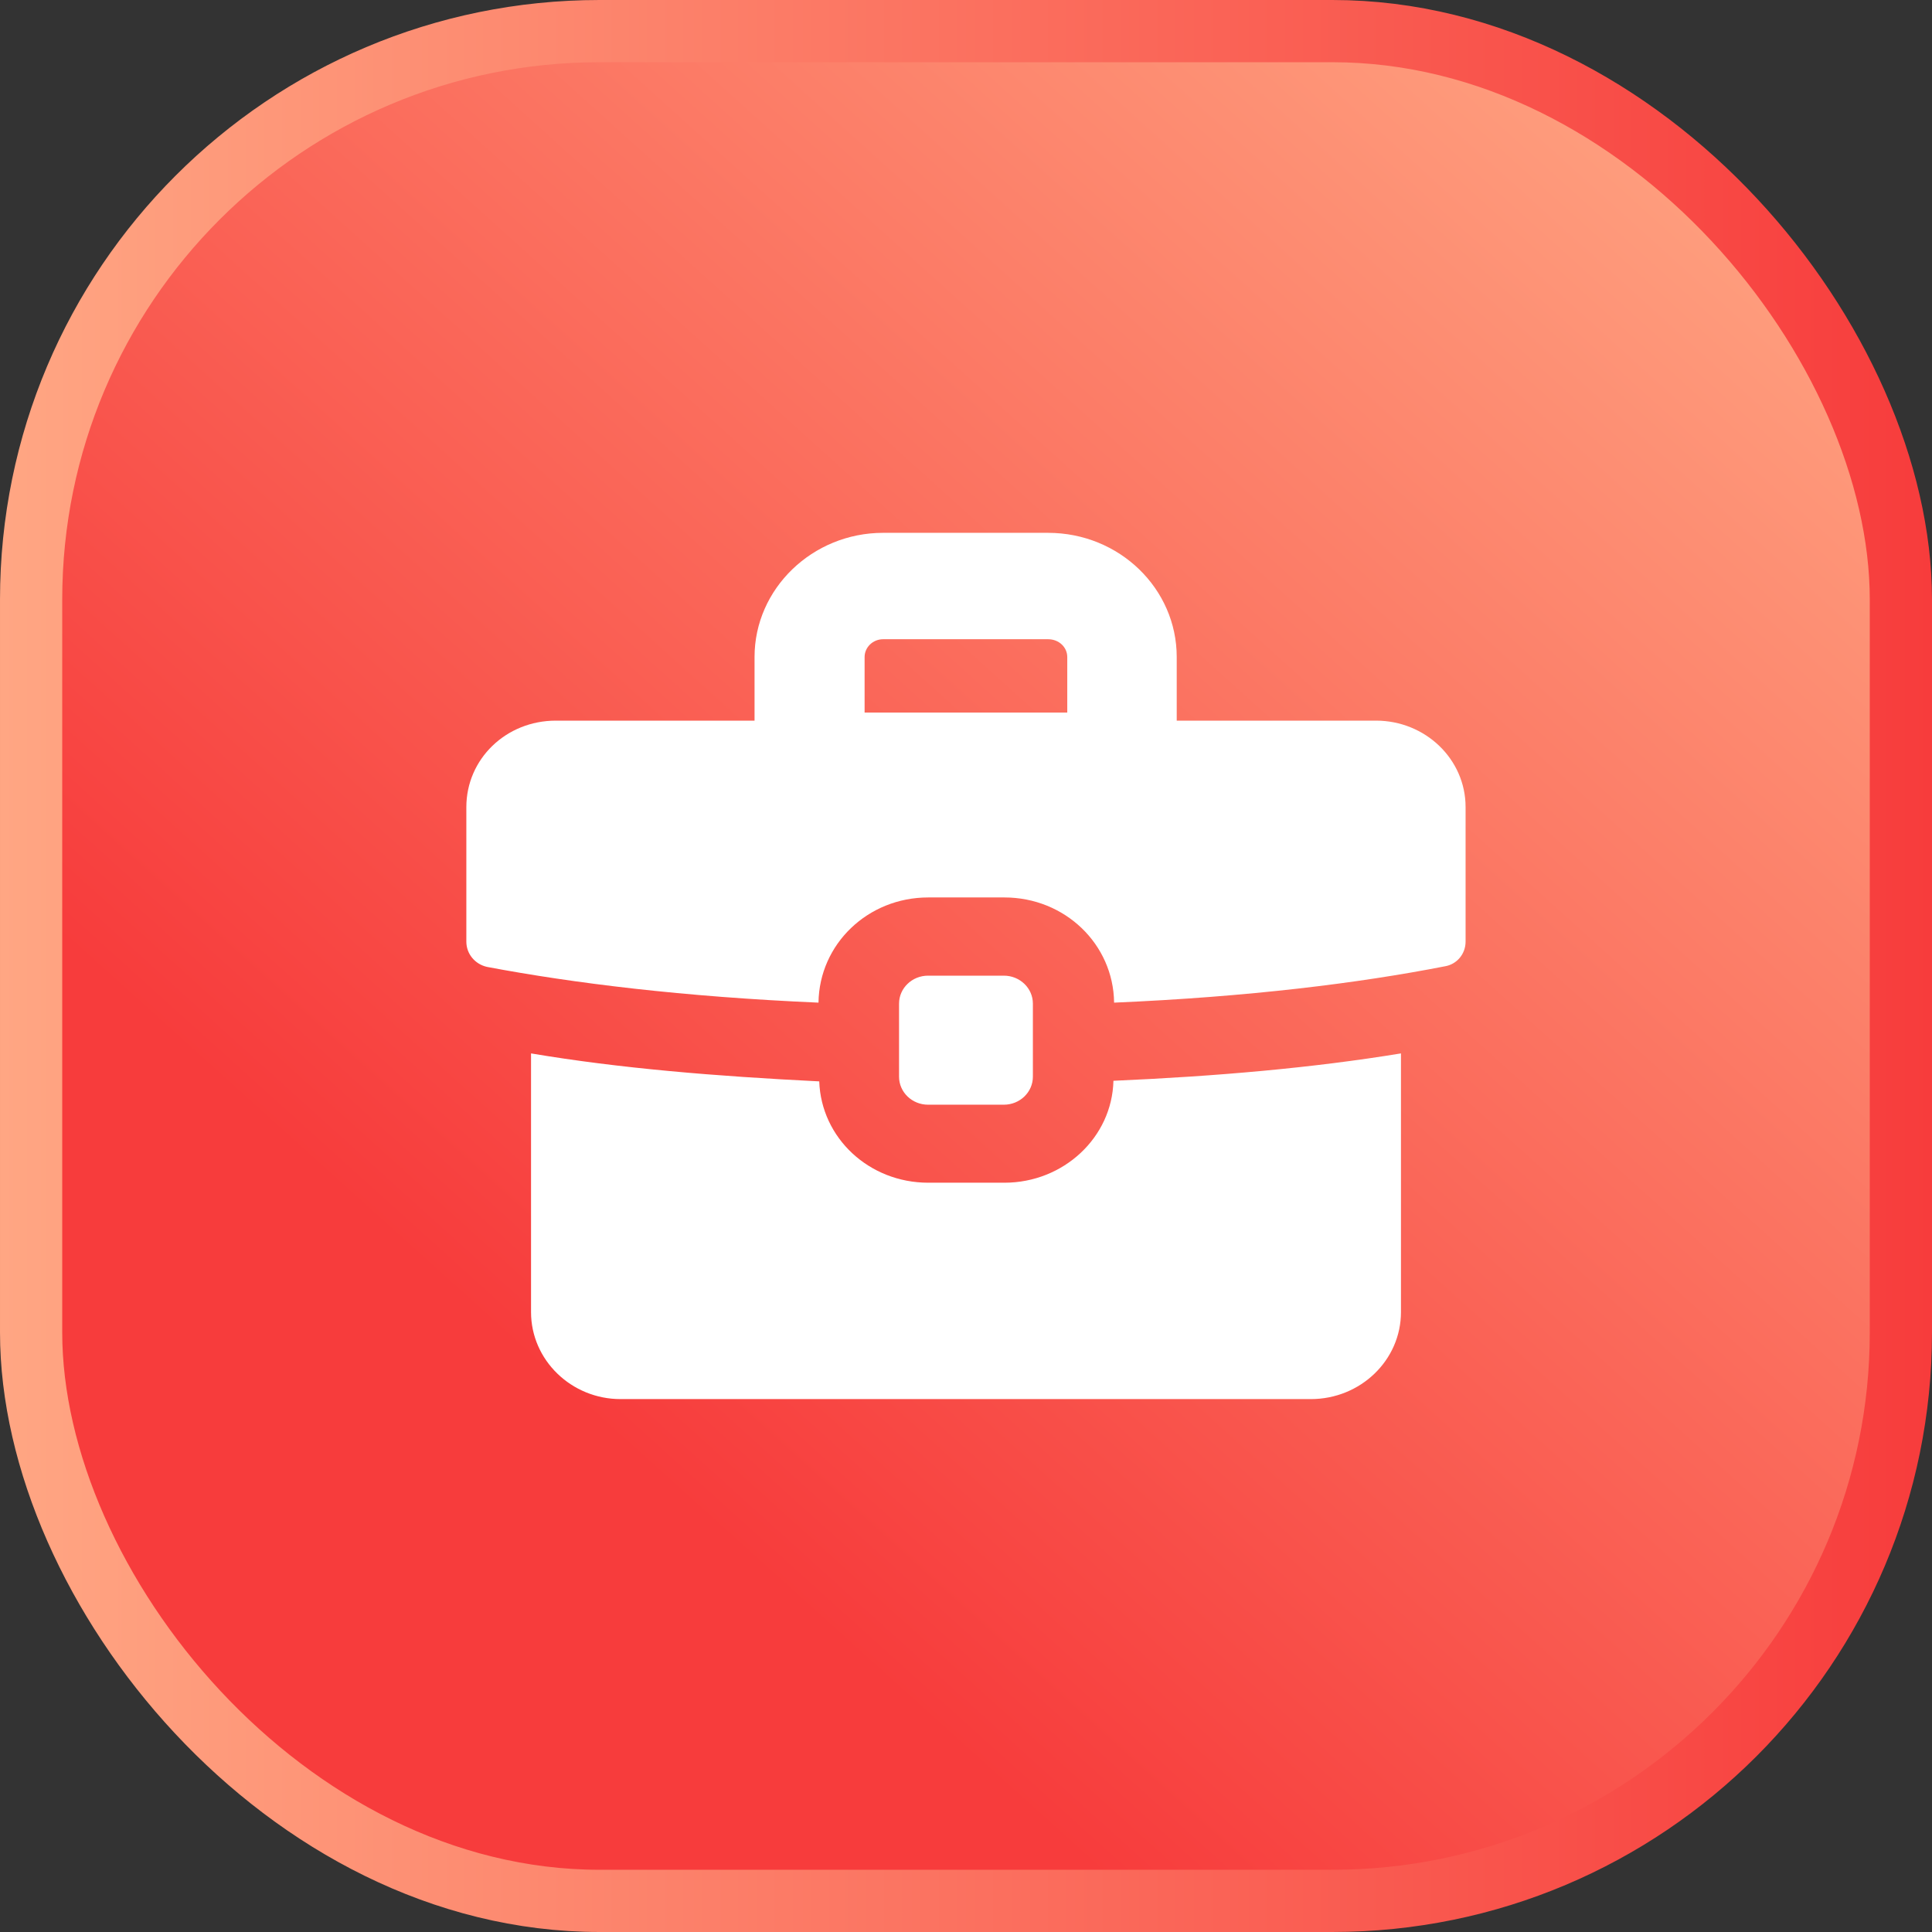
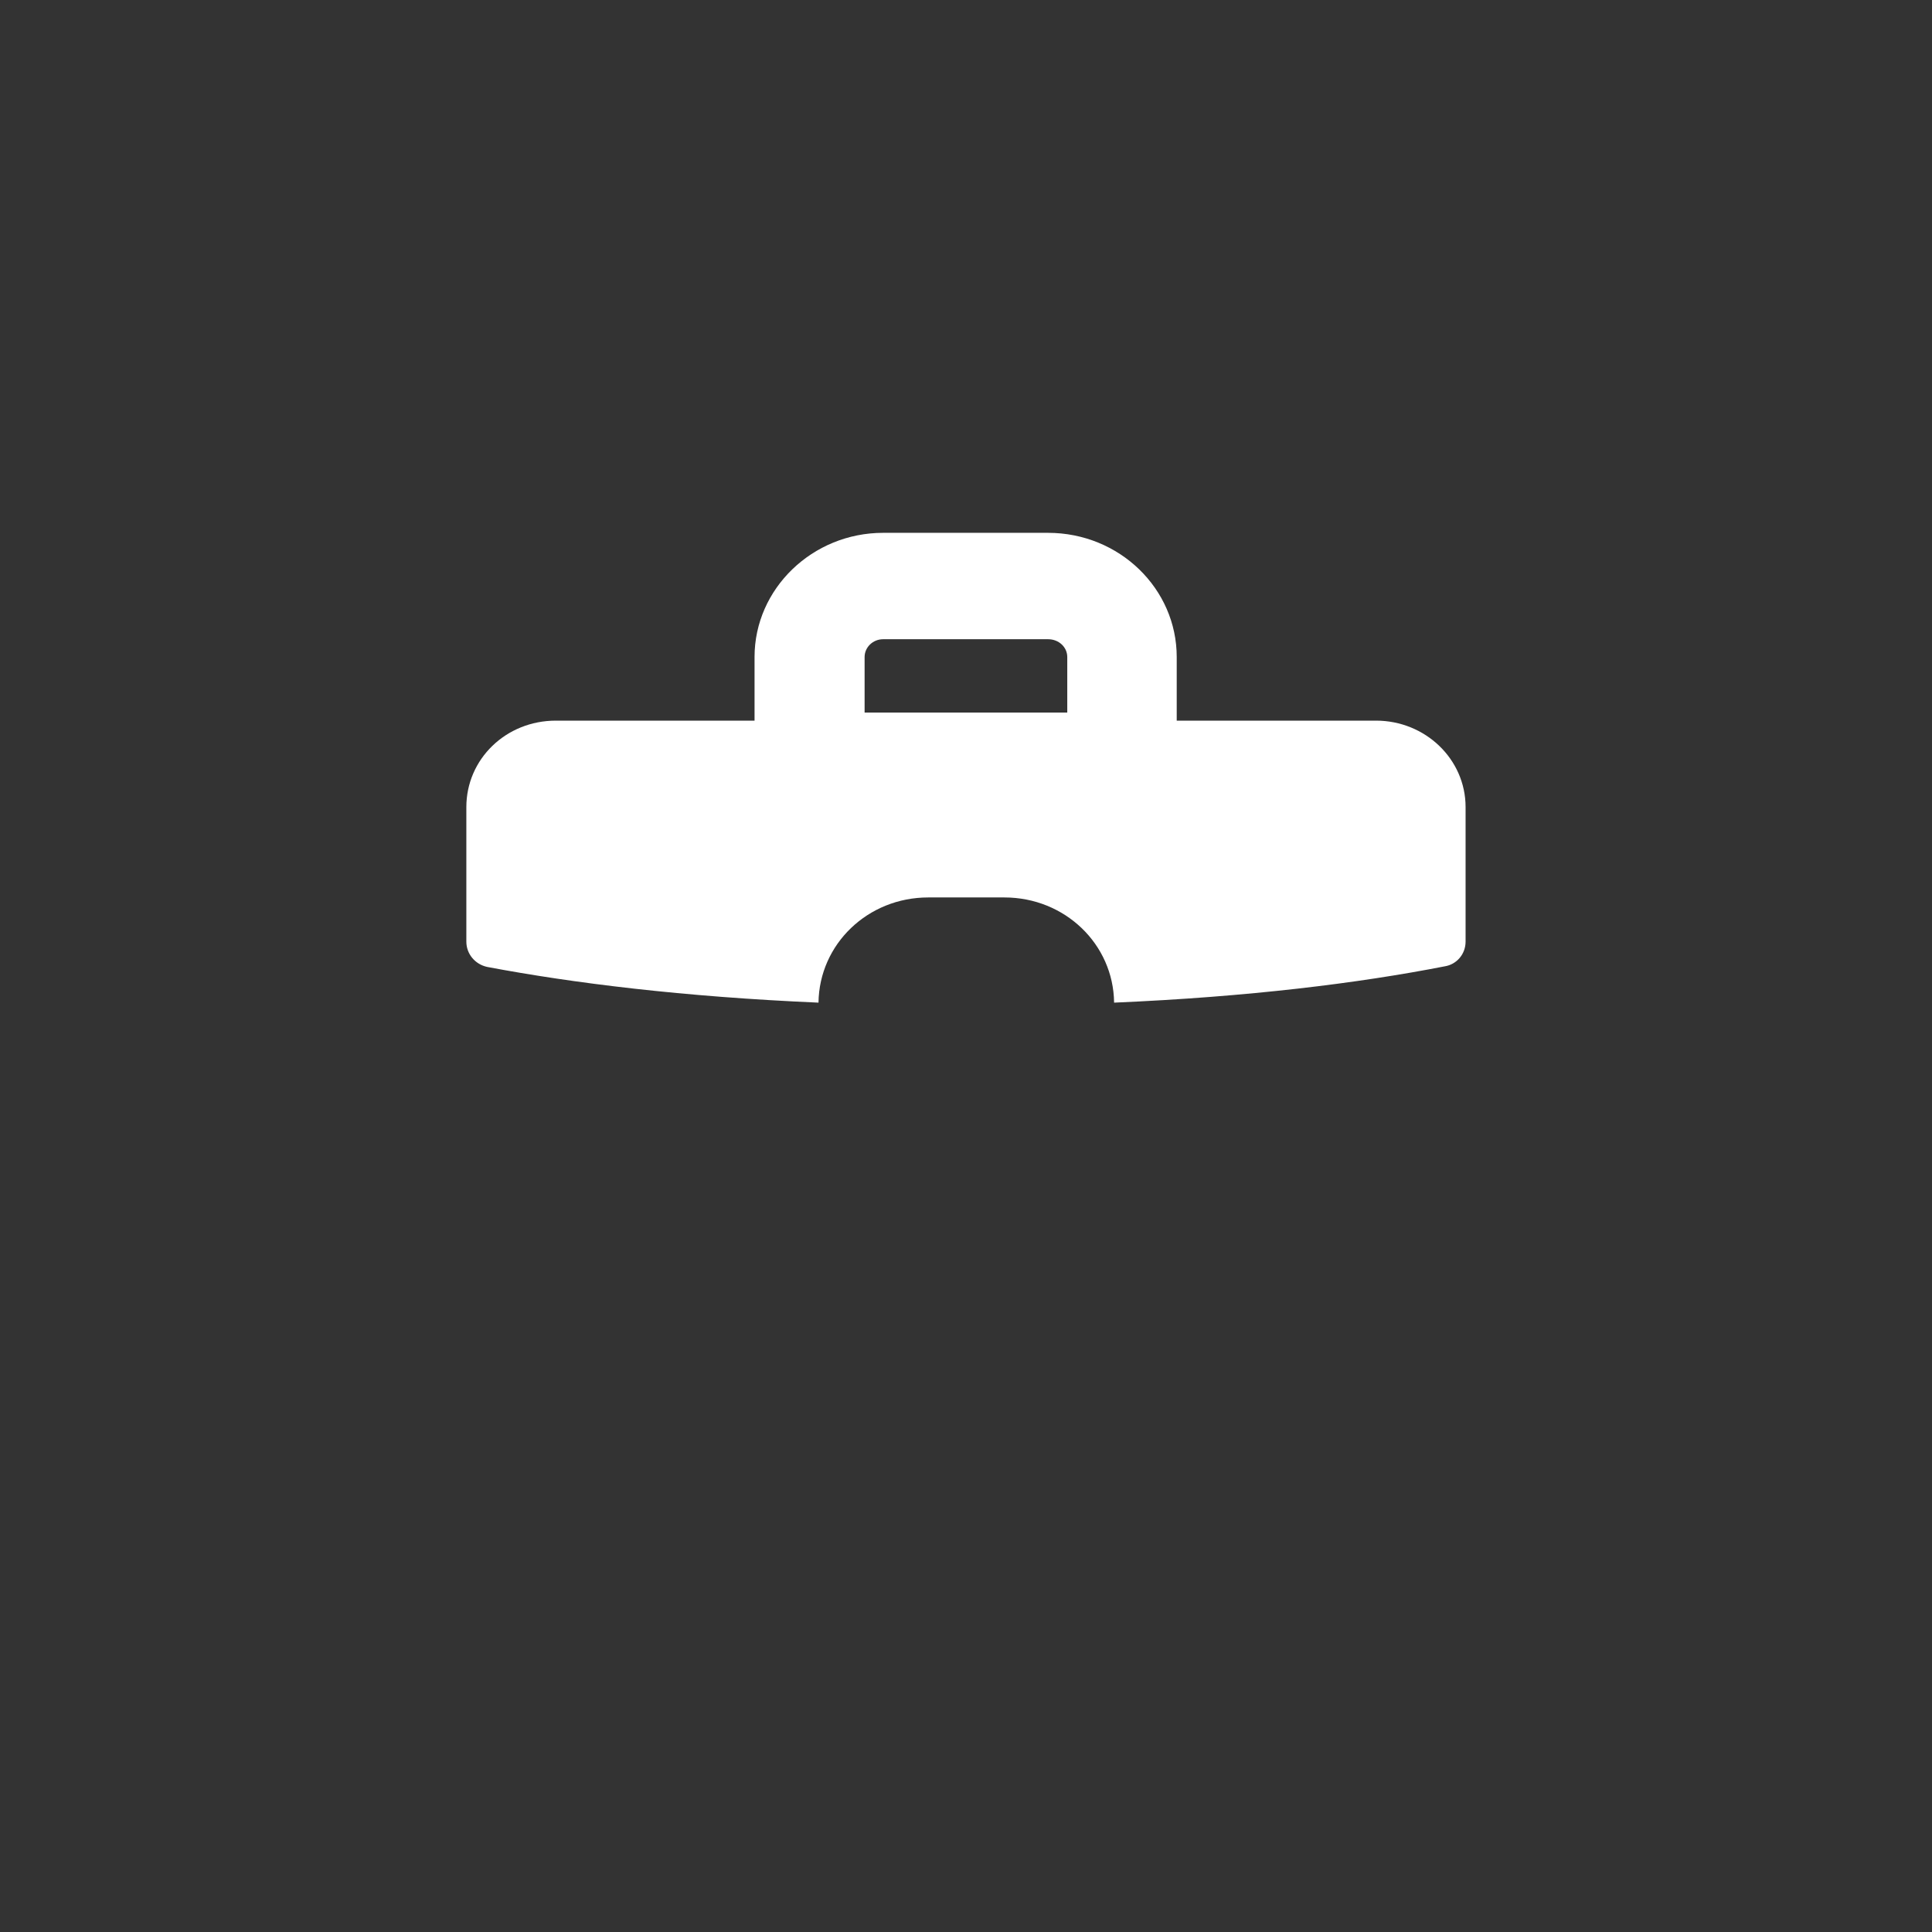
<svg xmlns="http://www.w3.org/2000/svg" width="29" height="29" viewBox="0 0 29 29" fill="none">
  <rect x="0" y="0" width="29" height="29" fill="#333333" stroke="none" />
-   <rect x="0.467" y="0.467" width="28.066" height="28.066" rx="8.533" fill="url(#paint0_linear_5256_10888)" stroke="url(#paint1_linear_5256_10888)" stroke-width="0.934" />
-   <path d="M15.076 17.753H13.934C13.044 17.753 12.327 17.081 12.297 16.232C10.75 16.155 9.304 16.037 7.971 15.812V19.695C7.971 20.416 8.577 21.001 9.315 21.001H19.675C20.423 21.001 21.029 20.416 21.029 19.695V15.812C19.715 16.028 18.27 16.155 16.713 16.223C16.693 17.071 15.966 17.753 15.076 17.753Z" fill="white" />
  <path d="M20.655 10.817H17.663V9.861C17.663 8.838 16.804 7.998 15.731 7.998H13.256C12.194 7.998 11.326 8.838 11.326 9.861V10.817H8.344C7.595 10.817 7 11.393 7 12.115V14.134C7 14.319 7.131 14.475 7.313 14.514C8.607 14.758 10.254 14.962 12.286 15.05C12.297 14.173 13.024 13.471 13.933 13.471H15.076C15.985 13.471 16.713 14.173 16.723 15.05C18.745 14.963 20.392 14.758 21.686 14.505C21.868 14.476 21.999 14.319 21.999 14.134V12.115C21.999 11.393 21.392 10.817 20.655 10.817ZM16.02 10.696H12.978V9.863C12.978 9.715 13.103 9.595 13.256 9.595H15.733C15.893 9.595 16.02 9.713 16.02 9.863V10.696Z" fill="white" />
-   <path d="M15.068 16.582C15.309 16.582 15.504 16.394 15.504 16.161V15.065C15.504 14.833 15.309 14.645 15.068 14.645H13.931C13.69 14.645 13.495 14.833 13.495 15.065V16.161C13.495 16.394 13.69 16.582 13.931 16.582H15.068Z" fill="white" />
  <defs>
    <linearGradient id="paint0_linear_5256_10888" x1="27.52" y1="1.776" x2="2.959" y2="29" gradientUnits="userSpaceOnUse">
      <stop stop-color="#FFA683" />
      <stop offset="0.736" stop-color="#F73C3C" />
    </linearGradient>
    <linearGradient id="paint1_linear_5256_10888" x1="0" y1="14.501" x2="29" y2="14.501" gradientUnits="userSpaceOnUse">
      <stop stop-color="#FFA683" />
      <stop offset="1" stop-color="#F73C3C" />
    </linearGradient>
  </defs>
</svg>